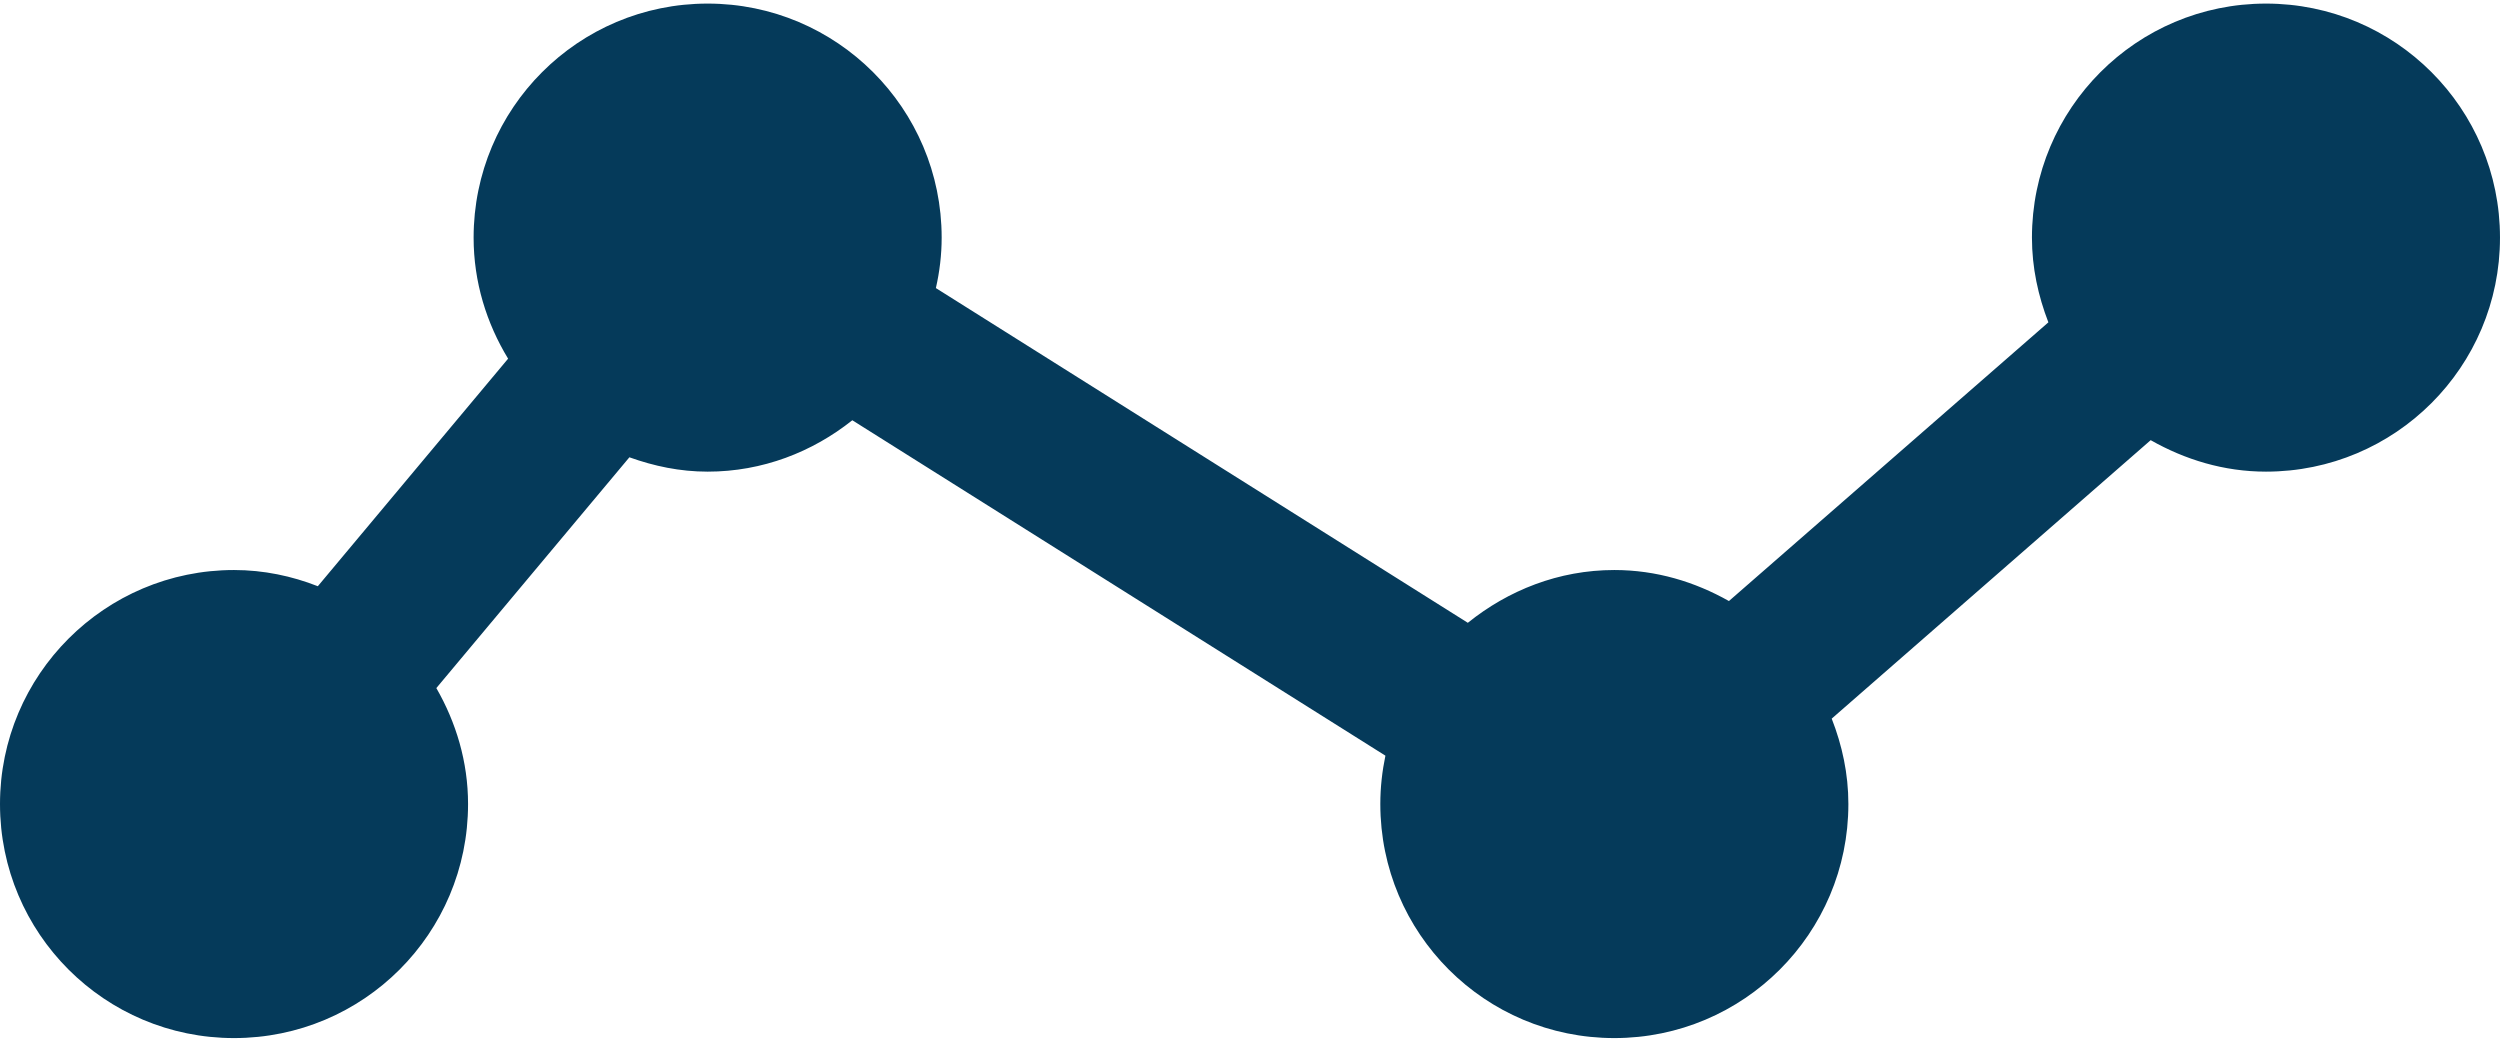
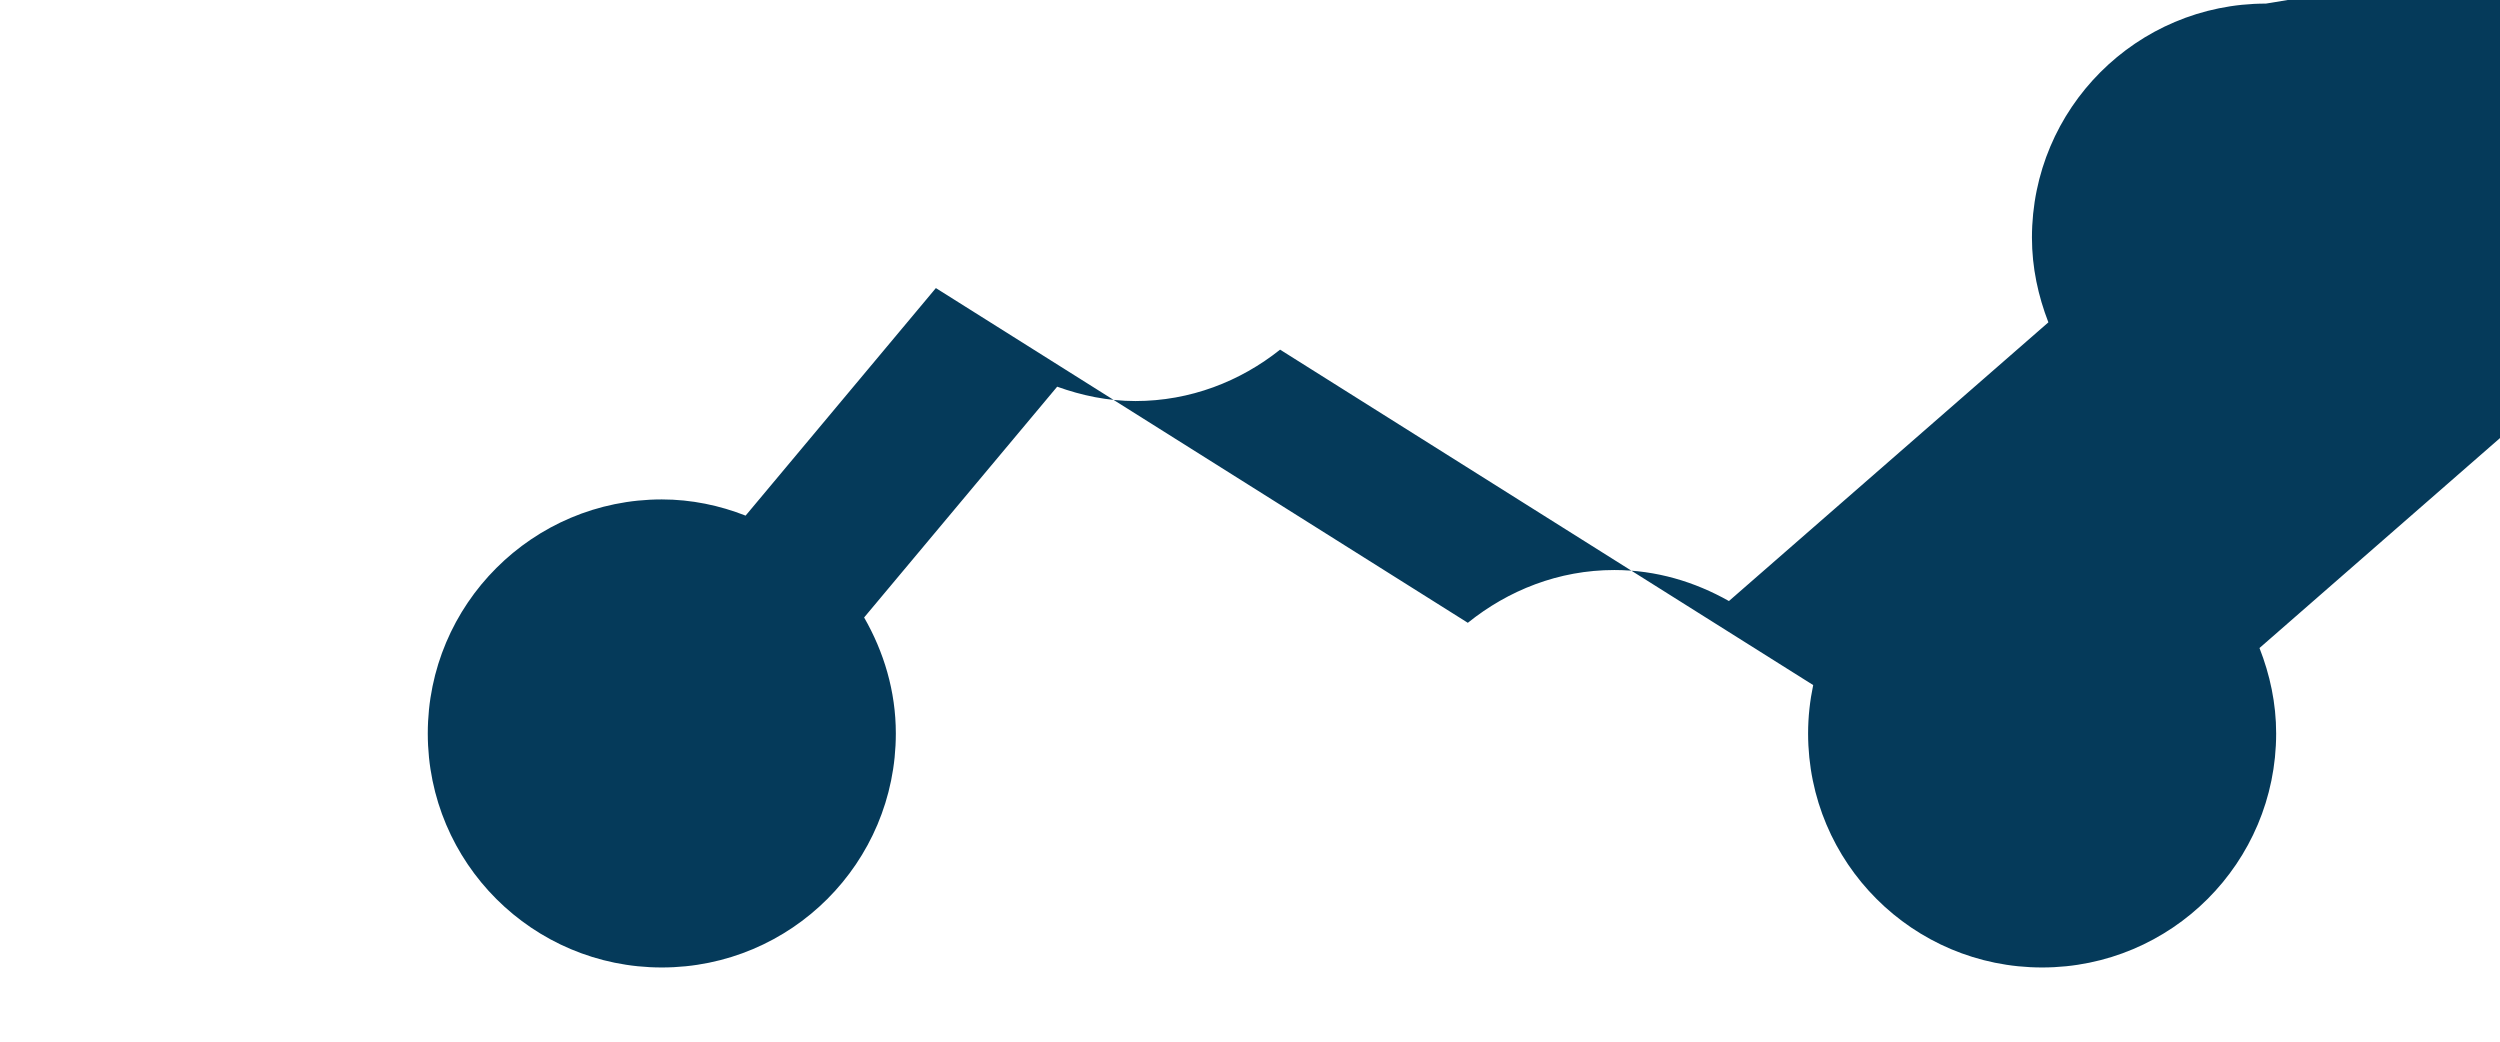
<svg xmlns="http://www.w3.org/2000/svg" xml:space="preserve" width="108px" height="45px" version="1.1" shape-rendering="geometricPrecision" text-rendering="geometricPrecision" image-rendering="optimizeQuality" fill-rule="evenodd" clip-rule="evenodd" viewBox="0 0 108 44.69">
  <g id="Слой_x0020_1">
-     <path fill="#053A5A" fill-rule="nonzero" d="M97.89 0c-5.59,0 -10.11,4.53 -10.11,10.11 0,1.3 0.27,2.52 0.71,3.66l-13.8 12.04c-1.47,-0.83 -3.14,-1.34 -4.95,-1.34 -2.41,0 -4.59,0.88 -6.33,2.28l-22.98 -14.46c0.16,-0.7 0.25,-1.43 0.25,-2.18 0,-5.58 -4.53,-10.11 -10.11,-10.11 -5.59,0 -10.11,4.53 -10.11,10.11 0,1.92 0.56,3.7 1.49,5.23l-8.22 9.83c-1.12,-0.44 -2.34,-0.7 -3.62,-0.7 -5.58,0 -10.11,4.53 -10.11,10.11 0,5.59 4.53,10.11 10.11,10.11 5.59,0 10.11,-4.52 10.11,-10.11 0,-1.83 -0.52,-3.53 -1.37,-5.01l8.34 -9.97c1.06,0.38 2.18,0.62 3.38,0.62 2.37,0 4.53,-0.85 6.25,-2.22l23.03 14.49c-0.14,0.67 -0.22,1.37 -0.22,2.09 0,5.59 4.52,10.11 10.11,10.11 5.58,0 10.11,-4.52 10.11,-10.11 0,-1.31 -0.27,-2.54 -0.72,-3.69l13.78 -12.03c1.48,0.84 3.16,1.36 4.98,1.36 5.58,0 10.11,-4.52 10.11,-10.11 0,-5.58 -4.52,-10.11 -10.11,-10.11z" />
+     <path fill="#053A5A" fill-rule="nonzero" d="M97.89 0c-5.59,0 -10.11,4.53 -10.11,10.11 0,1.3 0.27,2.52 0.71,3.66l-13.8 12.04c-1.47,-0.83 -3.14,-1.34 -4.95,-1.34 -2.41,0 -4.59,0.88 -6.33,2.28l-22.98 -14.46l-8.22 9.83c-1.12,-0.44 -2.34,-0.7 -3.62,-0.7 -5.58,0 -10.11,4.53 -10.11,10.11 0,5.59 4.53,10.11 10.11,10.11 5.59,0 10.11,-4.52 10.11,-10.11 0,-1.83 -0.52,-3.53 -1.37,-5.01l8.34 -9.97c1.06,0.38 2.18,0.62 3.38,0.62 2.37,0 4.53,-0.85 6.25,-2.22l23.03 14.49c-0.14,0.67 -0.22,1.37 -0.22,2.09 0,5.59 4.52,10.11 10.11,10.11 5.58,0 10.11,-4.52 10.11,-10.11 0,-1.31 -0.27,-2.54 -0.72,-3.69l13.78 -12.03c1.48,0.84 3.16,1.36 4.98,1.36 5.58,0 10.11,-4.52 10.11,-10.11 0,-5.58 -4.52,-10.11 -10.11,-10.11z" />
  </g>
</svg>